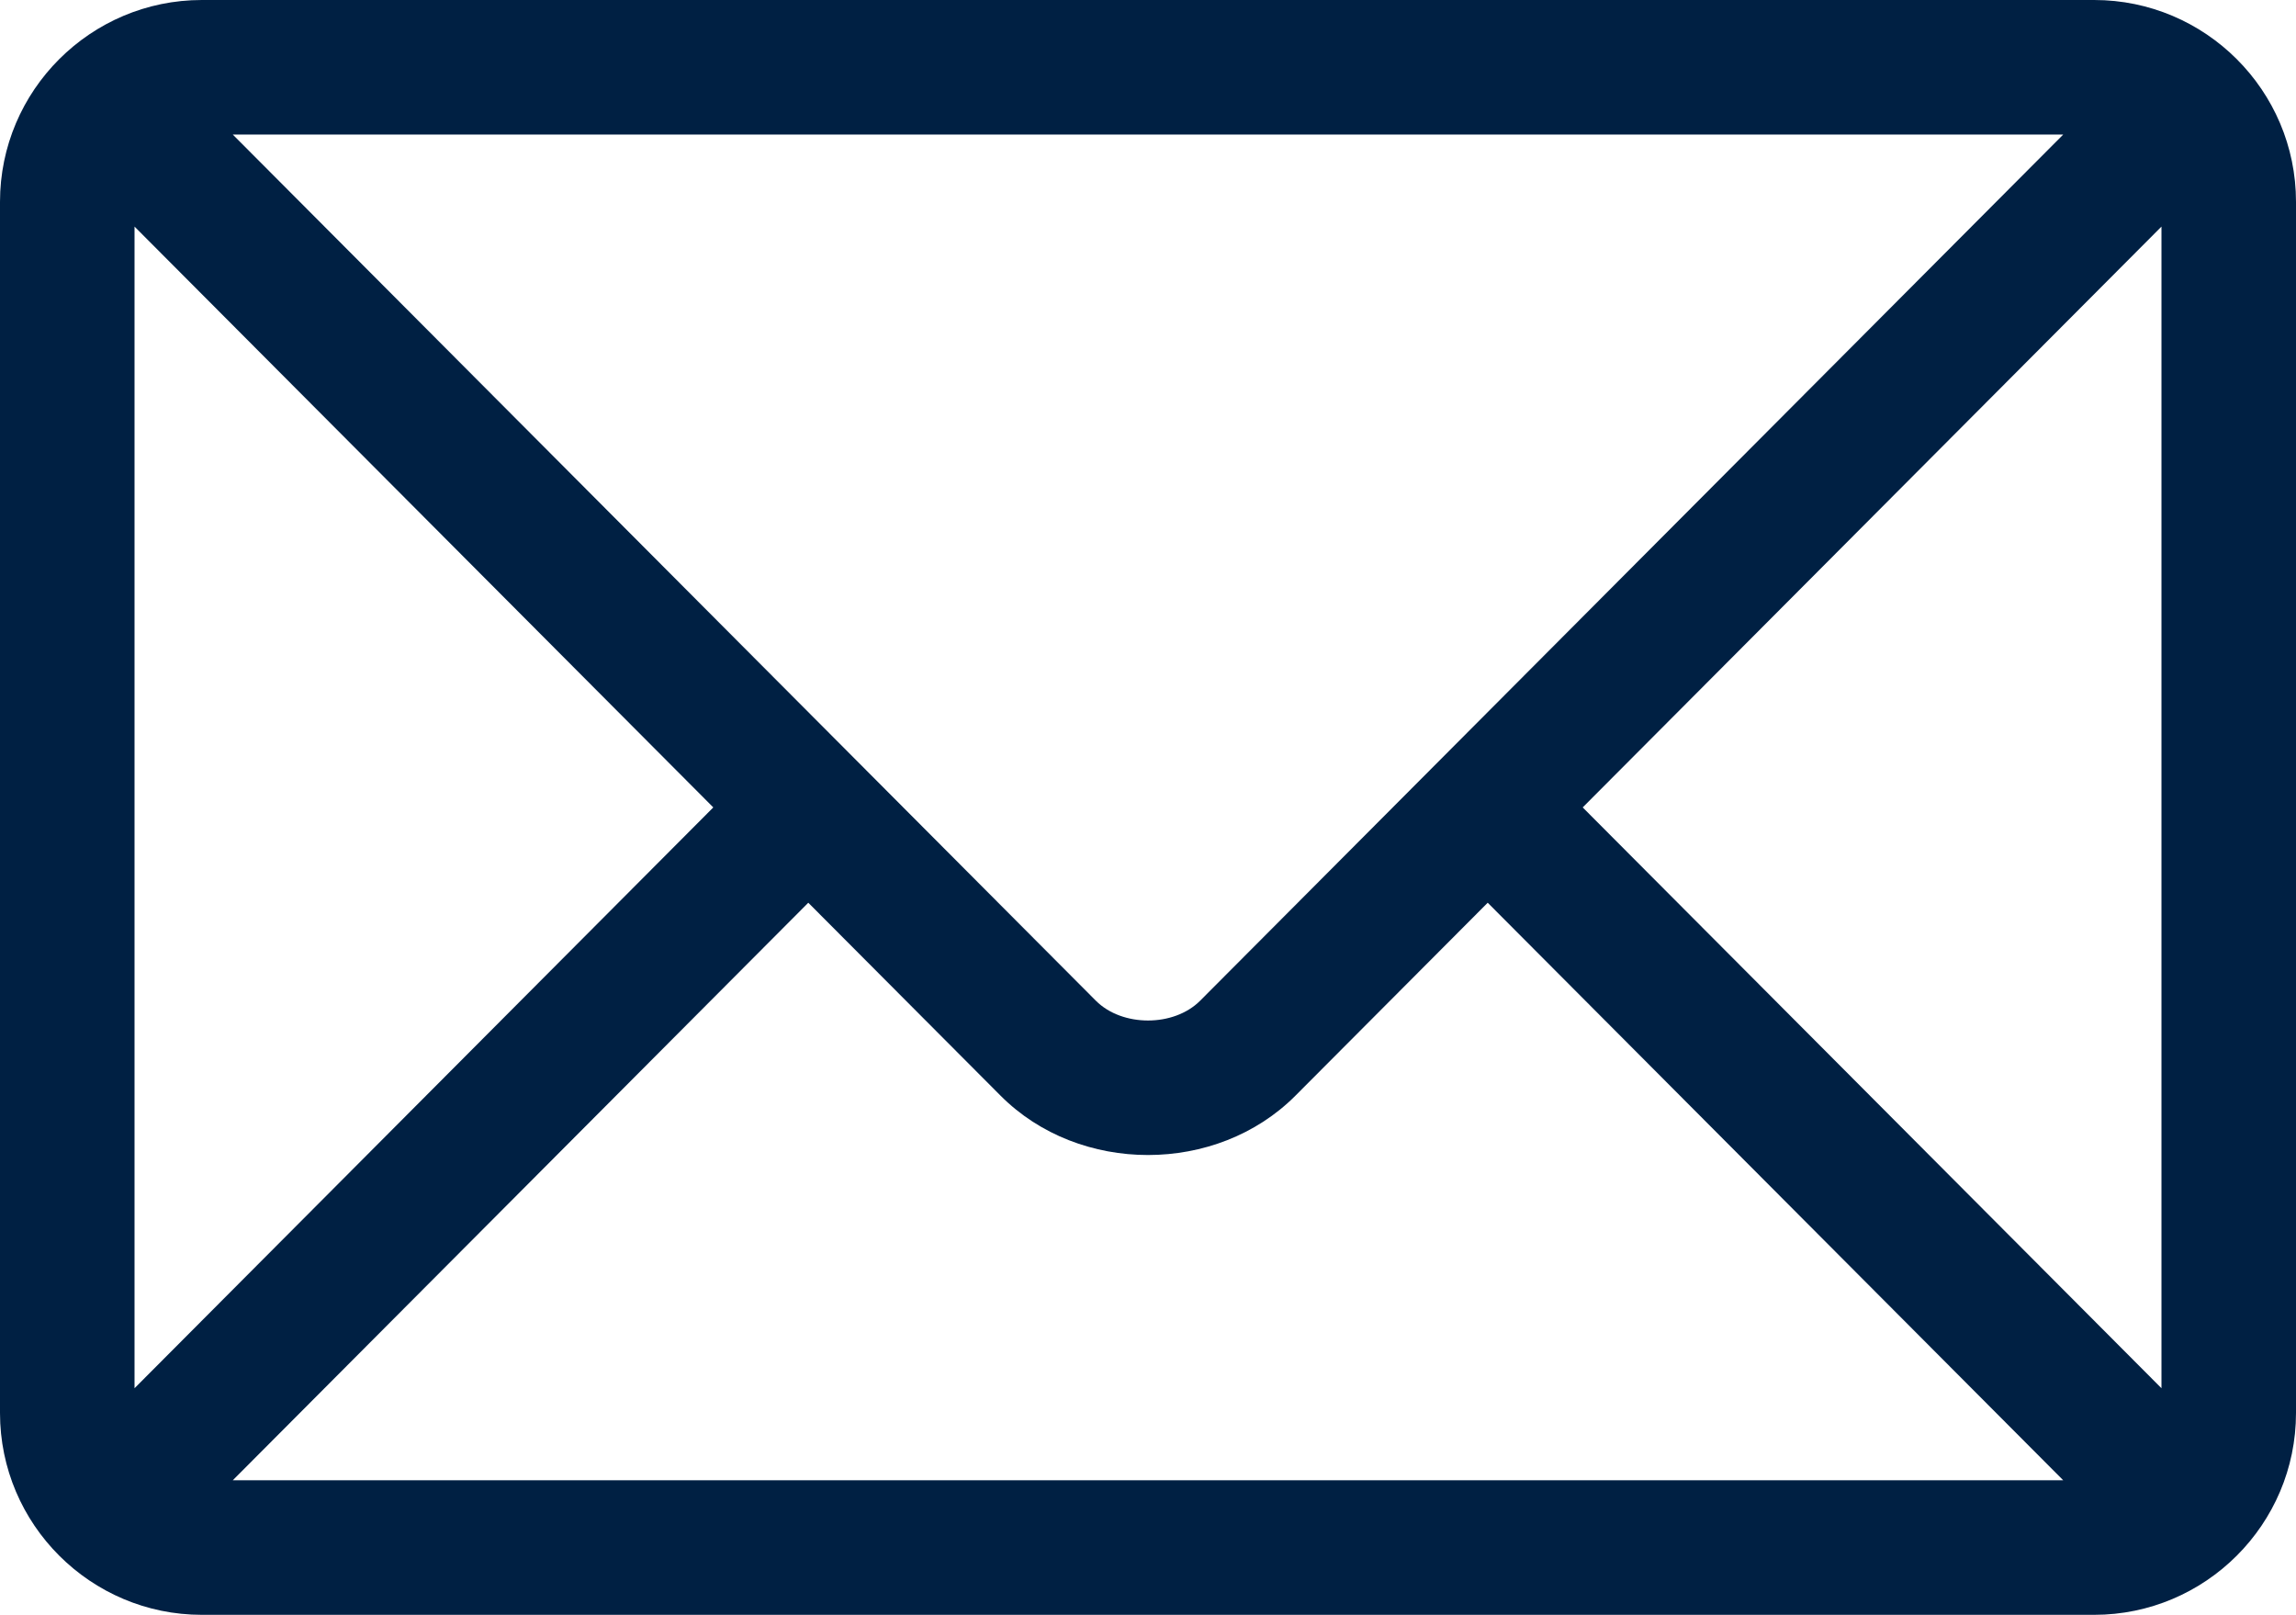
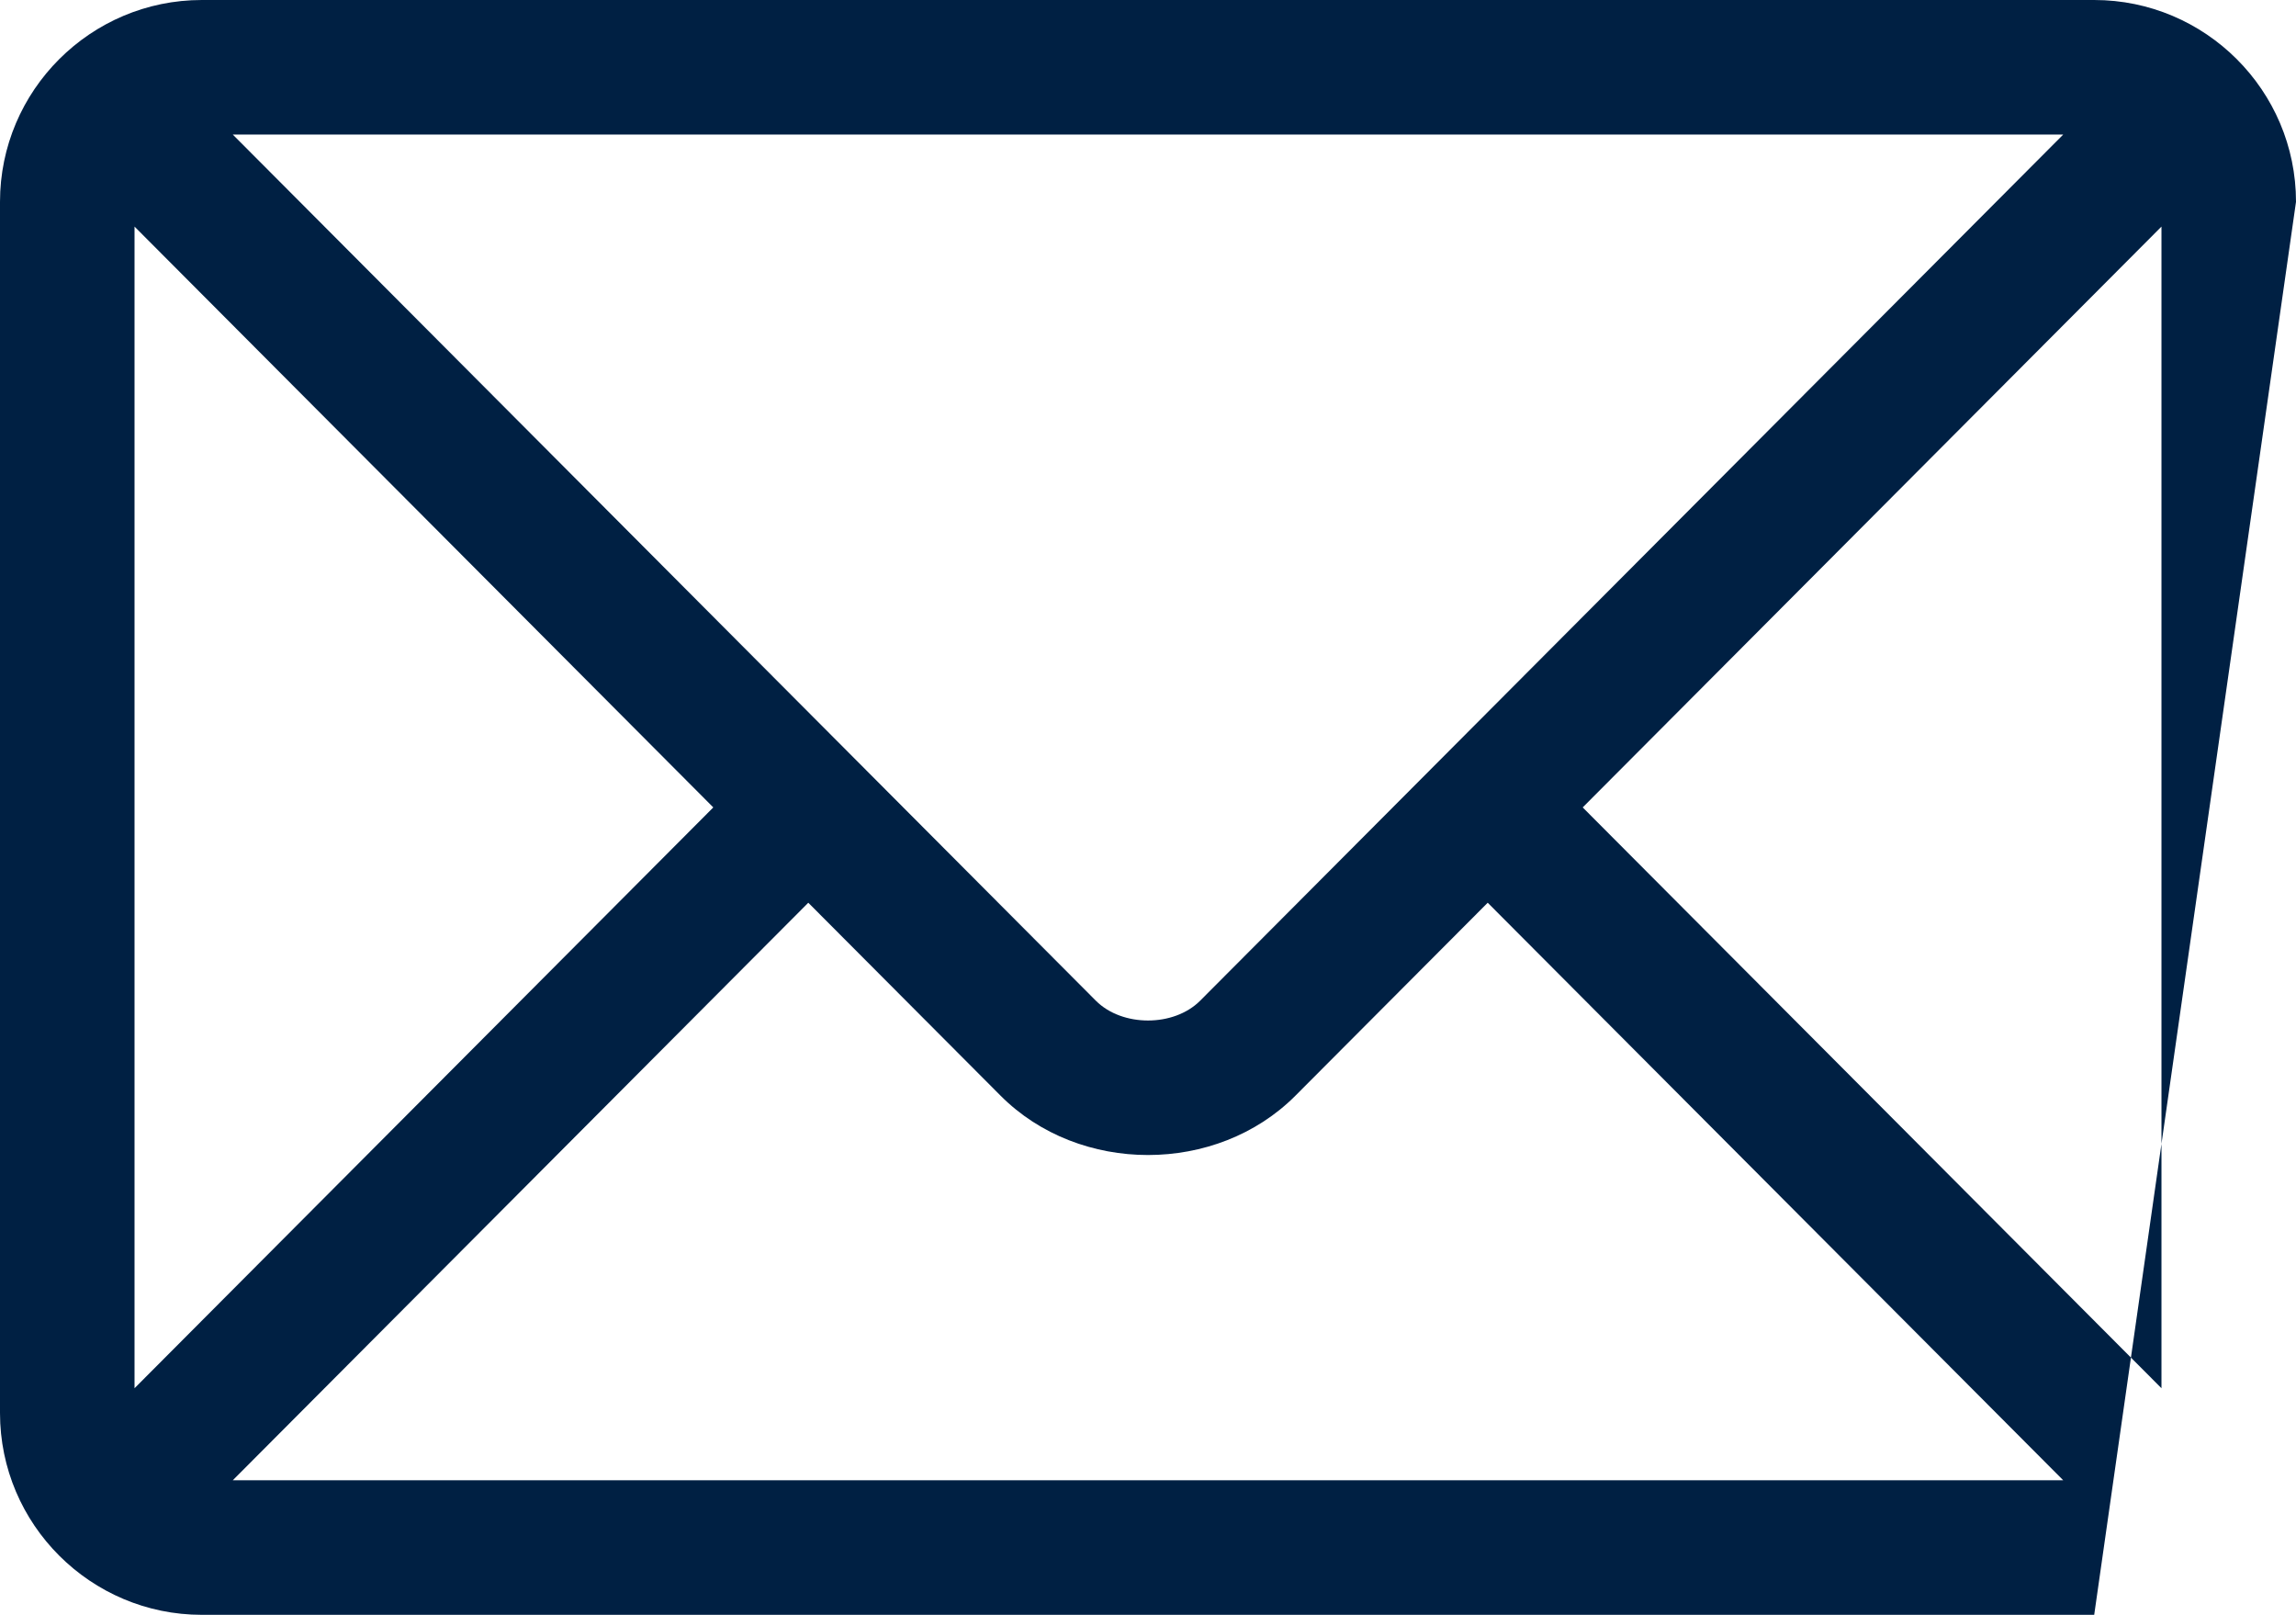
<svg xmlns="http://www.w3.org/2000/svg" width="100%" height="100%" viewBox="0 0 384 270" version="1.1" xml:space="preserve" style="fill-rule:evenodd;clip-rule:evenodd;stroke-linejoin:round;stroke-miterlimit:2;">
  <g>
-     <path d="M350.25,0L33.75,0C15.18,0 0,15.113 0,33.75L0,236.25C0,254.895 15.188,270 33.75,270L350.25,270C368.82,270 384,254.887 384,236.25L384,33.75C384,15.105 368.812,0 350.25,0ZM345.066,22.5C334.156,33.449 205.984,162.039 200.719,167.32C196.32,171.73 187.684,171.734 183.281,167.32L38.934,22.5L345.066,22.5ZM22.5,232.113L22.5,37.887L119.297,135L22.5,232.113ZM38.934,247.5L135.184,150.938L167.348,183.203C180.527,196.43 203.477,196.422 216.652,183.203L248.816,150.938L345.066,247.5L38.934,247.5ZM361.5,232.113L264.703,135L361.5,37.887L361.5,232.113Z" style="fill:rgb(0,32,67);fill-rule:nonzero;" />
+     <path d="M350.25,0L33.75,0C15.18,0 0,15.113 0,33.75L0,236.25C0,254.895 15.188,270 33.75,270L350.25,270L384,33.75C384,15.105 368.812,0 350.25,0ZM345.066,22.5C334.156,33.449 205.984,162.039 200.719,167.32C196.32,171.73 187.684,171.734 183.281,167.32L38.934,22.5L345.066,22.5ZM22.5,232.113L22.5,37.887L119.297,135L22.5,232.113ZM38.934,247.5L135.184,150.938L167.348,183.203C180.527,196.43 203.477,196.422 216.652,183.203L248.816,150.938L345.066,247.5L38.934,247.5ZM361.5,232.113L264.703,135L361.5,37.887L361.5,232.113Z" style="fill:rgb(0,32,67);fill-rule:nonzero;" />
  </g>
</svg>